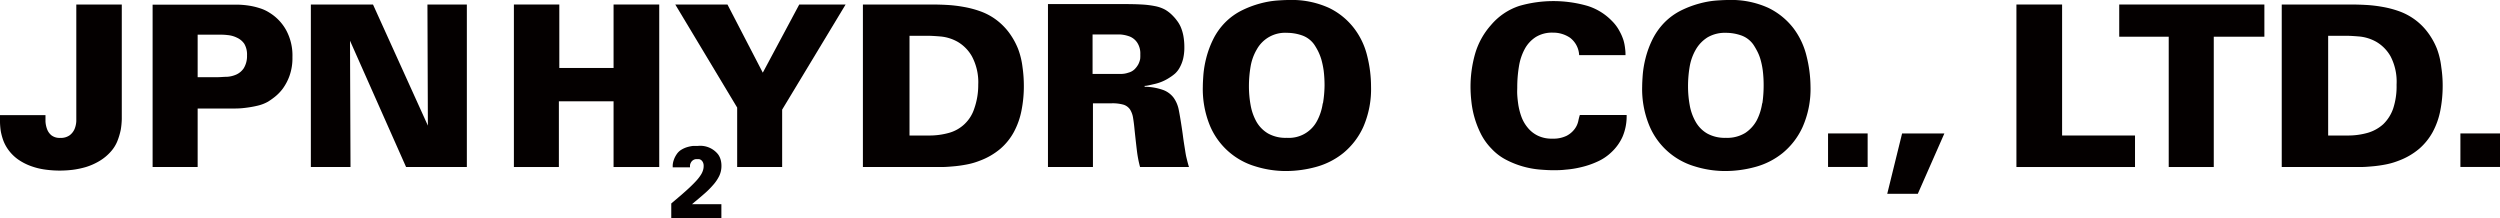
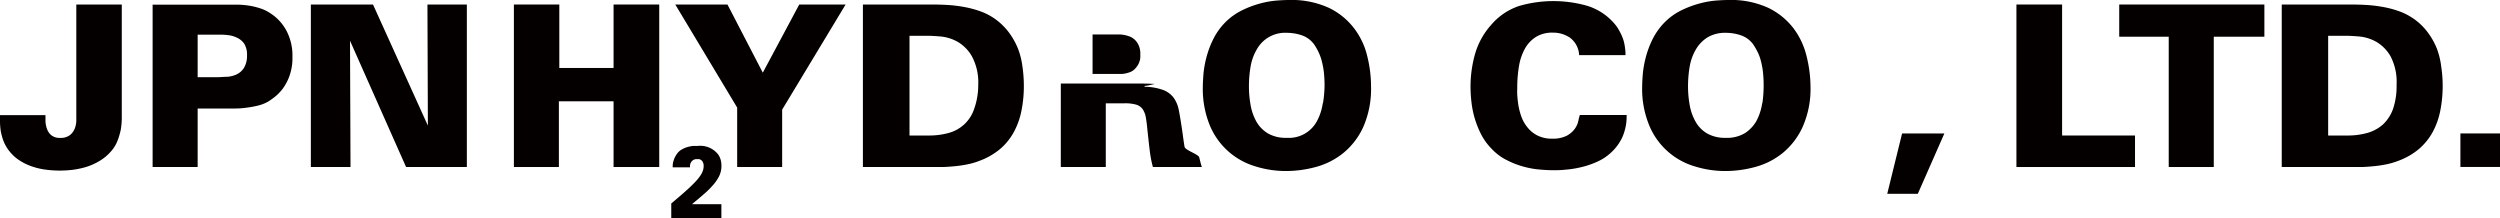
<svg xmlns="http://www.w3.org/2000/svg" viewBox="0 0 399.06 34.85">
  <defs>
    <style>.cls-1{fill:#040000;}</style>
  </defs>
  <g id="レイヤー_2" data-name="レイヤー 2">
    <g id="レイヤー_1-2" data-name="レイヤー 1">
      <path class="cls-1" d="M12.18,18.14c0,.34,0,.73,0,1.19a3.79,3.79,0,0,1-.28,1.27,2.49,2.49,0,0,1-.79,1,2.41,2.41,0,0,1-1.5.41,2.13,2.13,0,0,1-1.4-.41,2.28,2.28,0,0,1-.7-1,4.21,4.21,0,0,1-.25-1.22q0-.63,0-1H0c0,.33,0,.72,0,1.15a11.72,11.72,0,0,0,.12,1.38A9.43,9.43,0,0,0,.5,22.35a6.22,6.22,0,0,0,.69,1.36,6.76,6.76,0,0,0,1.68,1.73,8.84,8.84,0,0,0,2.07,1.07,10.86,10.86,0,0,0,2.28.56,16.94,16.94,0,0,0,2.34.16,18,18,0,0,0,2-.12,13.83,13.83,0,0,0,2.16-.45,9.89,9.89,0,0,0,2.12-.94,7.62,7.62,0,0,0,1.9-1.58,5.68,5.68,0,0,0,1-1.63,10.73,10.73,0,0,0,.54-1.82A12.14,12.14,0,0,0,19.44,19c0-.5,0-.89,0-1.15V.72H12.18Z" />
      <path class="cls-1" d="M43.05,2.05a6.37,6.37,0,0,0-1.68-.77,10.91,10.91,0,0,0-1.76-.4A14.58,14.58,0,0,0,37.89.74c-.56,0-1.1,0-1.6,0H24.36V26.66h7.19V17.32l4.68,0,1.33,0q.8,0,1.71-.12a16.5,16.5,0,0,0,1.84-.33,6.3,6.3,0,0,0,1.67-.64c.24-.15.59-.38,1-.7a7.22,7.22,0,0,0,1.32-1.33,8.21,8.21,0,0,0,1.11-2.09,8.39,8.39,0,0,0,.47-3,8.46,8.46,0,0,0-1-4.29A7.53,7.53,0,0,0,43.05,2.05Zm-4.14,8.84a2.84,2.84,0,0,1-1.17,1,4.3,4.3,0,0,1-1.52.37c-.54,0-1,.06-1.46.06H31.55V5.53h3.18c.52,0,1.06,0,1.6.07a4.19,4.19,0,0,1,1.5.42A2.84,2.84,0,0,1,39,7a3.38,3.38,0,0,1,.43,1.85A3.7,3.7,0,0,1,38.91,10.89Z" />
      <polygon class="cls-1" points="68.3 20.05 59.54 0.72 49.62 0.72 49.62 26.66 55.95 26.66 55.87 6.5 64.82 26.66 74.52 26.66 74.52 0.72 68.23 0.72 68.3 20.05" />
      <polygon class="cls-1" points="97.94 10.85 89.28 10.85 89.28 0.72 82.03 0.72 82.03 26.66 89.21 26.66 89.21 16.17 97.94 16.17 97.94 26.66 105.23 26.66 105.23 0.72 97.94 0.72 97.94 10.85" />
      <polygon class="cls-1" points="121.76 11.6 116.12 0.72 107.79 0.72 117.67 17.17 117.67 26.66 124.85 26.66 124.85 17.5 134.98 0.72 127.58 0.72 121.76 11.6" />
      <path class="cls-1" d="M162.51,7.8A11.66,11.66,0,0,0,161,5.12a10.09,10.09,0,0,0-2.39-2.25,9.83,9.83,0,0,0-2.25-1.11,15.92,15.92,0,0,0-2.55-.66A21.26,21.26,0,0,0,151.2.79c-.88-.05-1.7-.07-2.46-.07h-11V26.66h11l1.58,0c.6,0,1.23-.05,1.9-.11a19.77,19.77,0,0,0,2.07-.29,11.28,11.28,0,0,0,2.06-.59,11,11,0,0,0,3.33-1.92,9.53,9.53,0,0,0,2.17-2.7,12,12,0,0,0,1.2-3.39,19.74,19.74,0,0,0,.38-4,20.94,20.94,0,0,0-.21-2.93A12.47,12.47,0,0,0,162.51,7.8Zm-7,9.55a5.87,5.87,0,0,1-4,3.85,11.55,11.55,0,0,1-3.24.43h-3.09V5.71l2.84,0q.83,0,2.19.12a6.79,6.79,0,0,1,2.68.86,6.23,6.23,0,0,1,2.26,2.32,8.77,8.77,0,0,1,1,4.51A11.26,11.26,0,0,1,155.51,17.35Z" />
-       <path class="cls-1" d="M189.08,23.42c-.09-.57-.18-1.13-.25-1.69s-.14-1-.21-1.47c-.15-1-.3-1.89-.45-2.66a5,5,0,0,0-.83-2,3.71,3.71,0,0,0-1.68-1.24,9.07,9.07,0,0,0-2.95-.51v-.14c.36,0,.9-.15,1.62-.31a7.24,7.24,0,0,0,2.34-1,6.91,6.91,0,0,0,.9-.66,3.71,3.71,0,0,0,.76-1,5.67,5.67,0,0,0,.52-1.34,7.7,7.7,0,0,0,.2-1.85,10,10,0,0,0-.16-1.85,6.82,6.82,0,0,0-.43-1.42,4.83,4.83,0,0,0-.6-1,6,6,0,0,0-.61-.72,5.65,5.65,0,0,0-1.24-1,5.53,5.53,0,0,0-1.58-.57,14.78,14.78,0,0,0-2.15-.27c-.83-.05-1.83-.07-3-.07h-12V26.66h7.18V16.49h3a6.4,6.4,0,0,1,1.91.23,2,2,0,0,1,1,.74,3.47,3.47,0,0,1,.49,1.32c.09.54.18,1.21.25,2q.18,1.72.36,3.21a18.65,18.65,0,0,0,.51,2.67h7.81c-.15-.46-.28-1-.41-1.53S189.18,24,189.08,23.42ZM182,9.41a3.36,3.36,0,0,1-.29.84,3.42,3.42,0,0,1-.6.8,2.19,2.19,0,0,1-1,.55,3.47,3.47,0,0,1-1.14.2l-1.86,0h-2.71V5.5h2.71c.53,0,1.08,0,1.66,0a5.28,5.28,0,0,1,1.59.34,2.62,2.62,0,0,1,1.19,1,3.15,3.15,0,0,1,.47,1.84A5.39,5.39,0,0,1,182,9.41Z" />
+       <path class="cls-1" d="M189.08,23.42c-.09-.57-.18-1.13-.25-1.69s-.14-1-.21-1.47c-.15-1-.3-1.89-.45-2.66a5,5,0,0,0-.83-2,3.71,3.71,0,0,0-1.68-1.24,9.07,9.07,0,0,0-2.95-.51v-.14c.36,0,.9-.15,1.62-.31c-.83-.05-1.83-.07-3-.07h-12V26.66h7.18V16.49h3a6.4,6.4,0,0,1,1.91.23,2,2,0,0,1,1,.74,3.47,3.47,0,0,1,.49,1.32c.09.54.18,1.21.25,2q.18,1.72.36,3.21a18.65,18.65,0,0,0,.51,2.67h7.81c-.15-.46-.28-1-.41-1.53S189.18,24,189.08,23.42ZM182,9.41a3.36,3.36,0,0,1-.29.84,3.42,3.42,0,0,1-.6.8,2.19,2.19,0,0,1-1,.55,3.47,3.47,0,0,1-1.14.2l-1.86,0h-2.71V5.5h2.71c.53,0,1.08,0,1.66,0a5.28,5.28,0,0,1,1.59.34,2.62,2.62,0,0,1,1.19,1,3.15,3.15,0,0,1,.47,1.84A5.39,5.39,0,0,1,182,9.41Z" />
      <path class="cls-1" d="M216.14,4.51a11.15,11.15,0,0,0-4-3.25A14.38,14.38,0,0,0,205.69,0q-.72,0-1.92.09a14.65,14.65,0,0,0-2.63.47,15.84,15.84,0,0,0-2.89,1.09,10.06,10.06,0,0,0-2.69,1.94,10.43,10.43,0,0,0-1.94,2.75,15.09,15.09,0,0,0-1.08,2.95,16.14,16.14,0,0,0-.45,2.65c-.06.81-.09,1.42-.09,1.86A15.43,15.43,0,0,0,193.11,20a11.34,11.34,0,0,0,7.23,6.54,16.31,16.31,0,0,0,5,.76,18.23,18.23,0,0,0,4.71-.65,11.92,11.92,0,0,0,4.36-2.21,11.55,11.55,0,0,0,3.2-4.17,15.1,15.1,0,0,0,1.24-6.48,20.05,20.05,0,0,0-.6-4.81A11.8,11.8,0,0,0,216.14,4.51Zm-5,12a8.45,8.45,0,0,1-.86,2.7A5.07,5.07,0,0,1,205.4,22a5.71,5.71,0,0,1-3-.7,5.15,5.15,0,0,1-1.84-1.87,8.43,8.43,0,0,1-.93-2.64,16.71,16.71,0,0,1-.27-3,18.59,18.59,0,0,1,.27-3.2,8,8,0,0,1,1-2.73,5.15,5.15,0,0,1,4.8-2.62,7.38,7.38,0,0,1,2.35.39,4,4,0,0,1,2,1.48,10.62,10.62,0,0,1,.59,1,8.62,8.62,0,0,1,.54,1.35,13.56,13.56,0,0,1,.38,1.81,19,19,0,0,1,.14,2.41A18.43,18.43,0,0,1,211.18,16.47Z" />
      <path class="cls-1" d="M251.92,19.38a3.27,3.27,0,0,1-.59,1.24,3.76,3.76,0,0,1-1.27,1.06,4.81,4.81,0,0,1-2.27.45,5,5,0,0,1-2.35-.49,4.69,4.69,0,0,1-1.58-1.26,5.89,5.89,0,0,1-1-1.73,10.69,10.69,0,0,1-.49-1.86c-.09-.6-.15-1.15-.18-1.66s0-.89,0-1.15a20.39,20.39,0,0,1,.27-3.38,8.65,8.65,0,0,1,.93-2.79,5.2,5.2,0,0,1,1.76-1.9,4.92,4.92,0,0,1,2.71-.7,4.81,4.81,0,0,1,2.75.81,3.71,3.71,0,0,1,1.46,2.78h7.4c0-.24,0-.56-.06-1a7.47,7.47,0,0,0-.25-1.33A7.79,7.79,0,0,0,258.53,5a6.62,6.62,0,0,0-1.22-1.65A9.24,9.24,0,0,0,253.4.94a19.68,19.68,0,0,0-10.87,0A10,10,0,0,0,238,4a11.82,11.82,0,0,0-2.55,4.63,19.23,19.23,0,0,0-.72,5.25,20.64,20.64,0,0,0,.13,2.24,15,15,0,0,0,1.49,5.18,9.48,9.48,0,0,0,1.72,2.42,8.54,8.54,0,0,0,2.39,1.81,14.25,14.25,0,0,0,5.26,1.53c.84.07,1.57.11,2.2.11s1.22,0,2-.09a15.31,15.31,0,0,0,2.49-.4,13.47,13.47,0,0,0,2.57-.88,7.84,7.84,0,0,0,2.28-1.54A7.66,7.66,0,0,0,259,21.82a8.32,8.32,0,0,0,.65-3.46h-7.47C252.09,18.62,252,19,251.92,19.38Z" />
      <path class="cls-1" d="M286.28,4.51a11.27,11.27,0,0,0-4-3.25A14.32,14.32,0,0,0,275.82,0q-.72,0-1.92.09a14.55,14.55,0,0,0-2.62.47,15.92,15.92,0,0,0-2.9,1.09,10.06,10.06,0,0,0-2.69,1.94,10.67,10.67,0,0,0-1.94,2.75,15.09,15.09,0,0,0-1.08,2.95,16.14,16.14,0,0,0-.45,2.65c-.06.81-.09,1.42-.09,1.86A15.25,15.25,0,0,0,263.25,20a11.3,11.3,0,0,0,7.22,6.54,16.36,16.36,0,0,0,5,.76,18.23,18.23,0,0,0,4.71-.65,11.84,11.84,0,0,0,4.36-2.21,11.55,11.55,0,0,0,3.2-4.17A15,15,0,0,0,289,13.76,20.55,20.55,0,0,0,288.38,9,12.12,12.12,0,0,0,286.28,4.51Zm-5,12a8.71,8.71,0,0,1-.86,2.7,5.63,5.63,0,0,1-1.82,2,5.51,5.51,0,0,1-3.11.79,5.76,5.76,0,0,1-3-.7,5,5,0,0,1-1.83-1.87,8.2,8.2,0,0,1-.94-2.64,16.71,16.71,0,0,1-.27-3,18.59,18.59,0,0,1,.27-3.2,8.18,8.18,0,0,1,1-2.73,5.61,5.61,0,0,1,1.85-1.9,5.49,5.49,0,0,1,2.95-.72,7.38,7.38,0,0,1,2.35.39,4,4,0,0,1,2,1.48,10.62,10.62,0,0,1,.59,1A7,7,0,0,1,281,9.43a12.15,12.15,0,0,1,.38,1.81,19,19,0,0,1,.14,2.41A19.74,19.74,0,0,1,281.32,16.47Z" />
-       <rect class="cls-1" x="291.8" y="21.3" width="6.32" height="5.35" />
      <polygon class="cls-1" points="301.25 30.93 306.13 30.93 310.37 21.3 303.62 21.3 301.25 30.93" />
      <polygon class="cls-1" points="329.16 0.72 321.87 0.72 321.87 26.66 340.8 26.66 340.8 21.63 329.16 21.63 329.16 0.72" />
      <polygon class="cls-1" points="338.28 5.86 346.18 5.86 346.18 26.66 353.37 26.66 353.37 5.86 361.45 5.86 361.45 0.72 338.28 0.72 338.28 5.86" />
      <path class="cls-1" d="M389,7.8a11.34,11.34,0,0,0-1.51-2.68,9.72,9.72,0,0,0-2.39-2.25,10,10,0,0,0-2.24-1.11,15.92,15.92,0,0,0-2.55-.66,21.49,21.49,0,0,0-2.62-.31c-.88-.05-1.7-.07-2.47-.07H364.22V26.66h11l1.58,0c.6,0,1.23-.05,1.9-.11a19.77,19.77,0,0,0,2.07-.29,11.51,11.51,0,0,0,2.06-.59,11,11,0,0,0,3.33-1.92,9.71,9.71,0,0,0,2.17-2.7,12,12,0,0,0,1.2-3.39,20.48,20.48,0,0,0,.38-4,19.56,19.56,0,0,0-.22-2.93A12.45,12.45,0,0,0,389,7.8Zm-7,9.55a6.38,6.38,0,0,1-1.58,2.48,6.29,6.29,0,0,1-2.47,1.37,11.43,11.43,0,0,1-3.23.43h-3.09V5.71l2.84,0q.82,0,2.19.12a6.84,6.84,0,0,1,2.68.86,6.23,6.23,0,0,1,2.26,2.32,8.77,8.77,0,0,1,.95,4.51A11.28,11.28,0,0,1,382,17.35Z" />
      <rect class="cls-1" x="392.74" y="21.3" width="6.32" height="5.35" />
      <path class="cls-1" d="M112.34,31a13.5,13.5,0,0,0,1.47-1.45,6.38,6.38,0,0,0,1-1.47,3.69,3.69,0,0,0,.35-1.62,3.73,3.73,0,0,0-.12-.94,2.69,2.69,0,0,0-.4-.86,3.63,3.63,0,0,0-3.22-1.37c-.21,0-.46,0-.76,0a5.52,5.52,0,0,0-.92.18,4,4,0,0,0-.91.39,2.35,2.35,0,0,0-.76.68,4.2,4.2,0,0,0-.4.69,4.94,4.94,0,0,0-.21.61,3.78,3.78,0,0,0-.08.51c0,.15,0,.27,0,.36h2.76c0-.08,0-.19,0-.33a1.21,1.21,0,0,1,.15-.44,1.05,1.05,0,0,1,.35-.38,1,1,0,0,1,.62-.16l.31,0a.83.83,0,0,1,.35.15,1,1,0,0,1,.28.35,1.28,1.28,0,0,1,.12.6,2.19,2.19,0,0,1-.11.7,3,3,0,0,1-.25.57,6.57,6.57,0,0,1-.74,1c-.31.35-.68.72-1.1,1.12s-.88.8-1.38,1.24l-1.59,1.35v2.32h8V32.59h-4.68C111.15,32,111.77,31.51,112.34,31Z" />
    </g>
  </g>
</svg>